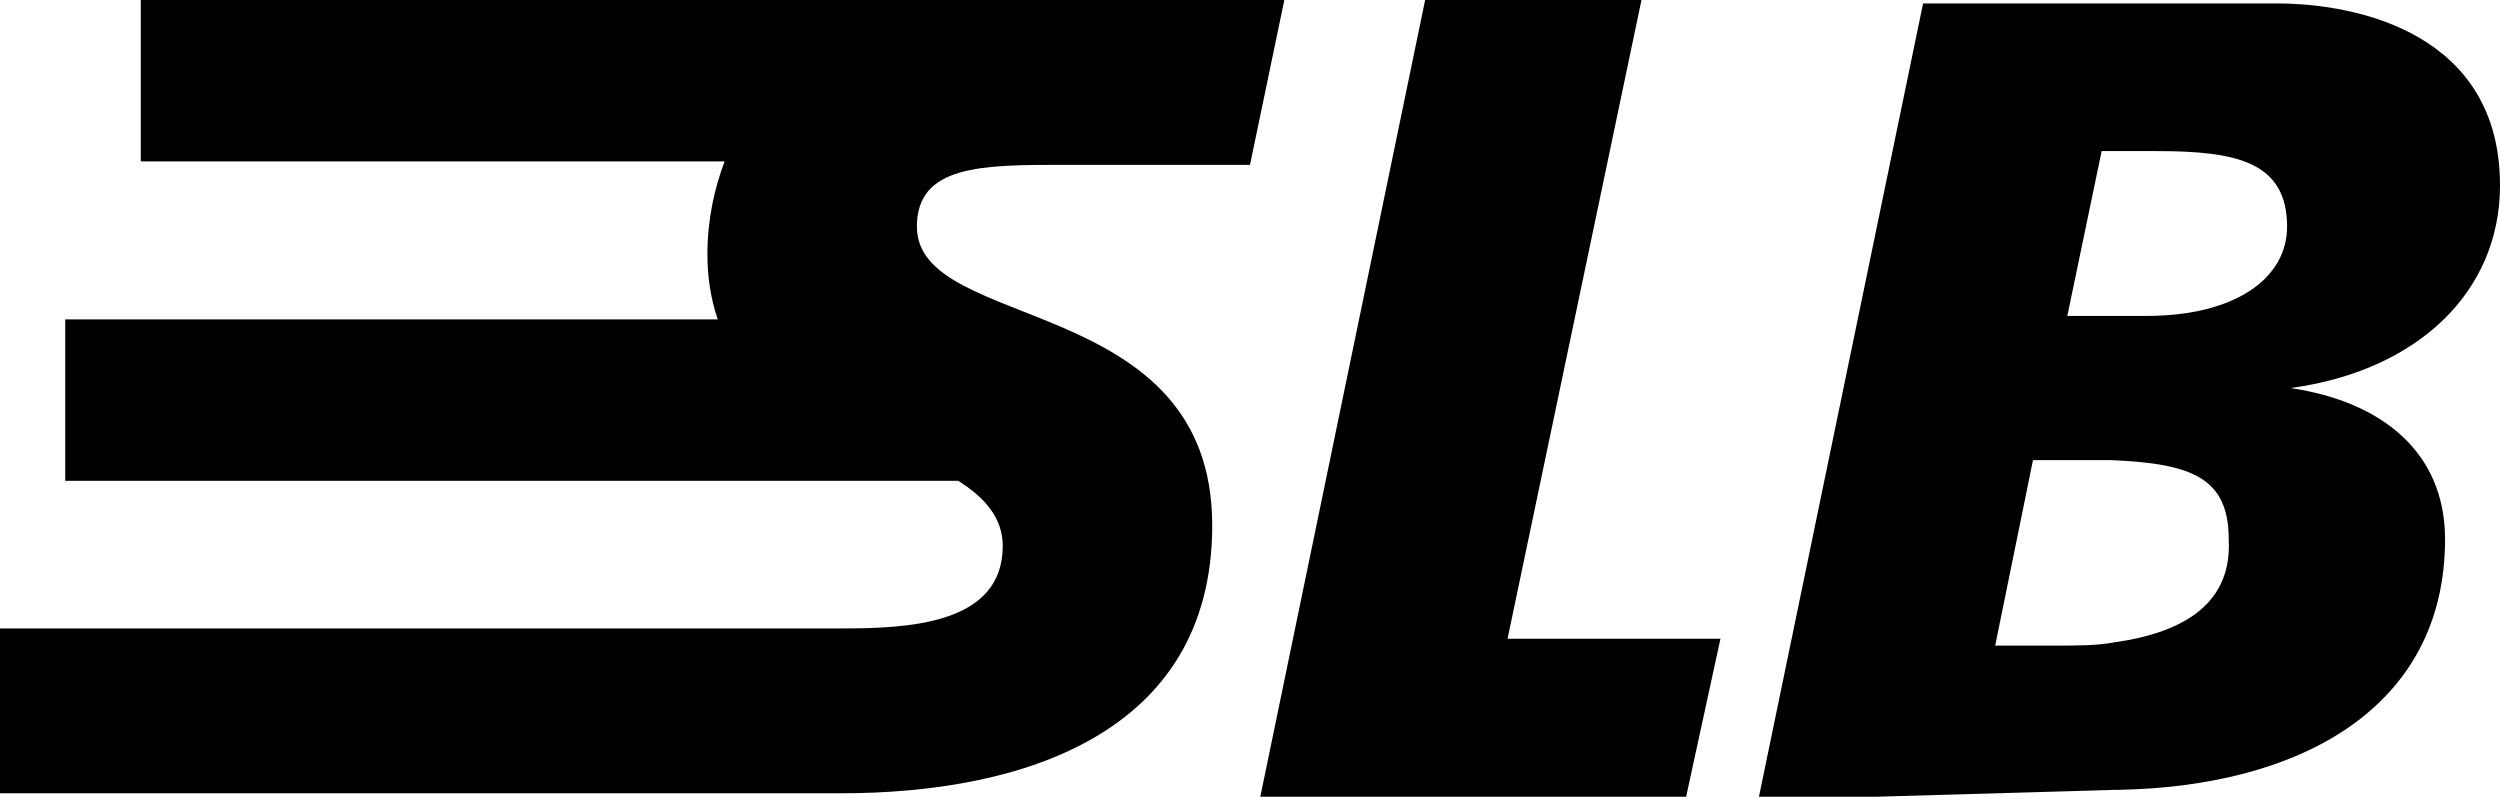
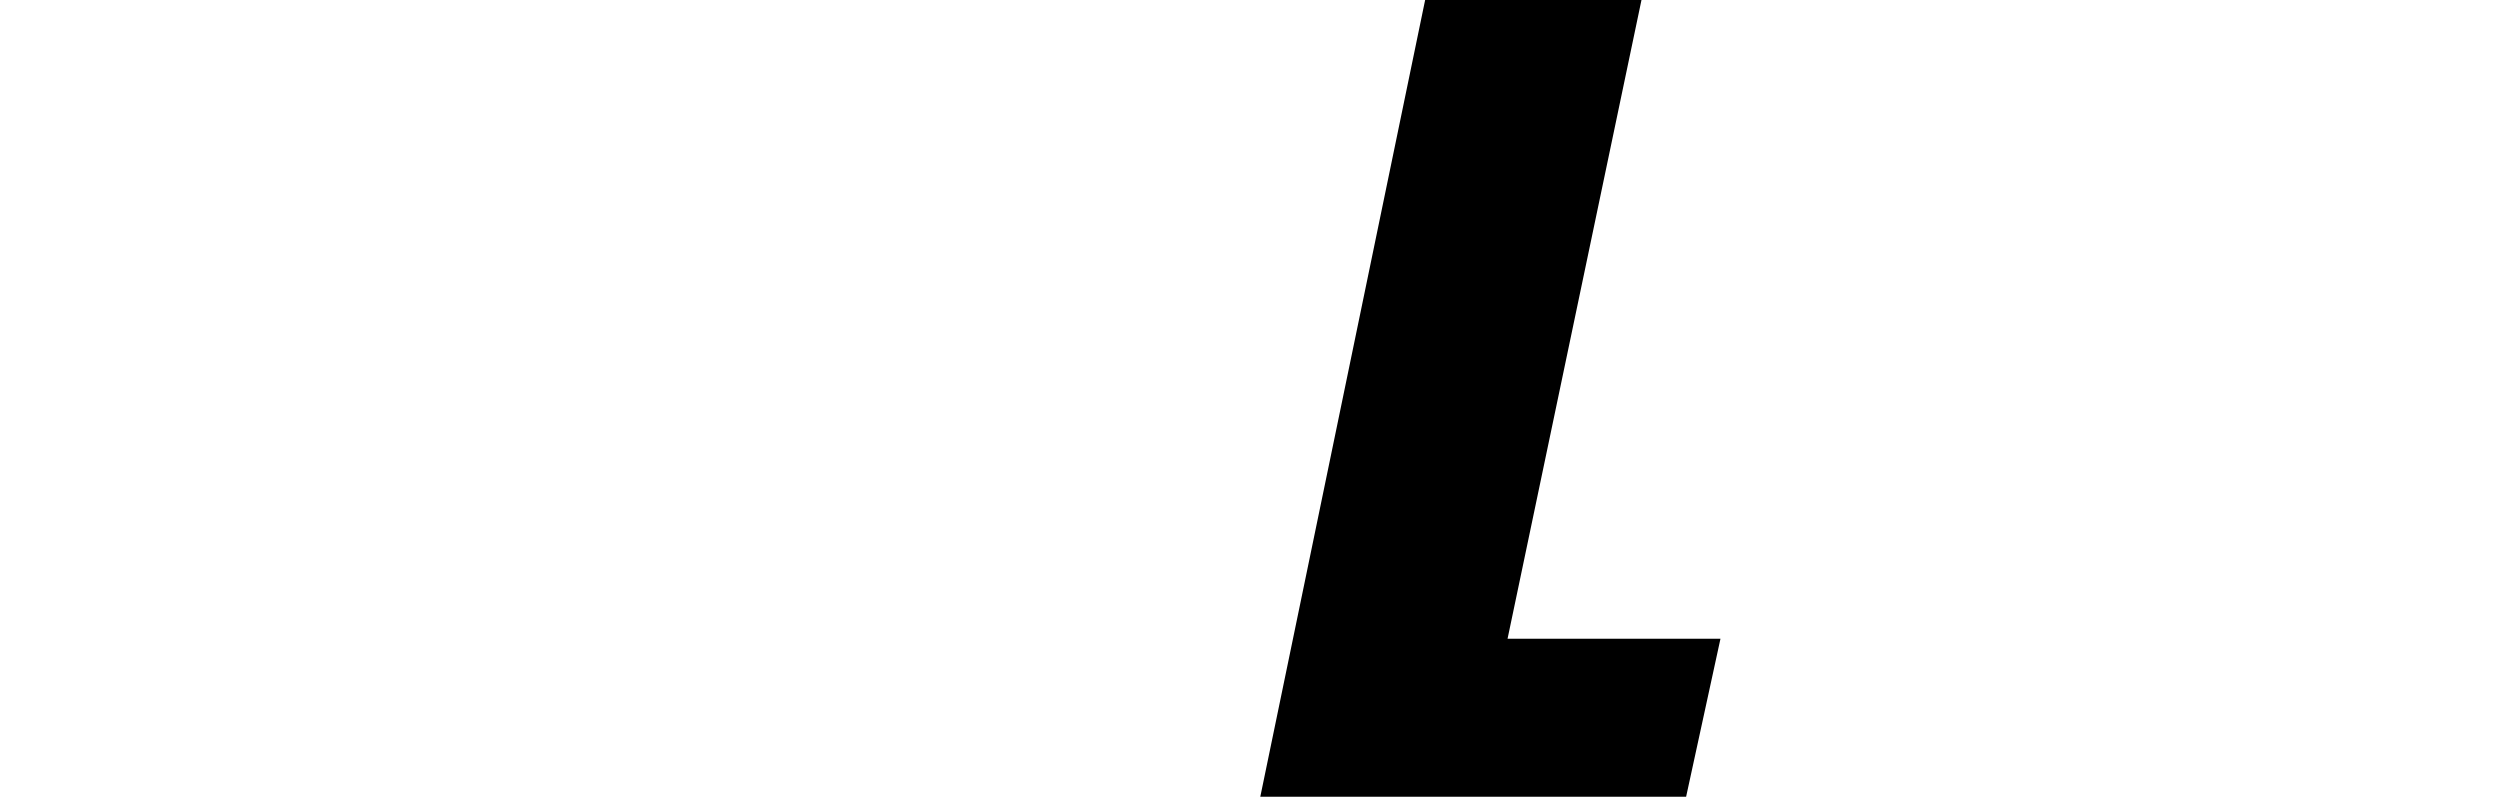
<svg xmlns="http://www.w3.org/2000/svg" version="1.1" id="Ebene_1_xA0_Bild_1_" x="0px" y="0px" viewBox="0 0 72.8 23.2" style="enable-background:new 0 0 72.8 23.2;" xml:space="preserve">
  <style type="text/css">
	.st0{fill-rule:evenodd;clip-rule:evenodd;}
</style>
  <g>
-     <path class="st0" d="M31,4.8c2.2,0,4,0,5.4,0l1-4.8c-1.7,0-4.1,0-6.9,0c-0.1,0-0.2,0-0.2,0v0h0H4.1v4.7h17   c-0.3,0.8-0.5,1.7-0.5,2.7c0,0.7,0.1,1.3,0.3,1.9h-19v0v4.7h26c0.8,0.5,1.3,1.1,1.3,1.9c0,2.3-2.8,2.4-4.7,2.4l-6,0H0v4.8h18.5h0h6   c5.2,0,10.8-1.7,10.8-7.8c0-6.8-8.6-5.6-8.6-8.7C26.7,4.8,28.6,4.8,31,4.8z" />
-     <path class="st0" d="M66.7,11.3L66.7,11.3c3.7-0.5,6.1-2.8,6.1-5.9c0-4.4-4.1-5.3-6.5-5.3h-4.7H56l-4.8,23.2L61.6,23h0.1   c5.3-0.1,9.5-2.4,9.5-7.3C71.2,13.2,69.4,11.7,66.7,11.3z M61.6,18.7c-0.5,0.1-1.1,0.1-1.8,0.1h-1.7l1.1-5.4h1.5c0.3,0,0.6,0,0.8,0   c2.3,0.1,3.4,0.5,3.4,2.3C65,17.5,63.7,18.4,61.6,18.7z M62.5,9.2h-0.9h-1.4l1-4.8h0.4h1.2c2.3,0,3.8,0.3,3.8,2.2   C66.6,8.1,65.1,9.2,62.5,9.2z" />
    <polygon class="st0" points="47.8,0 41.5,0 36.7,23.2 49.1,23.2 50.1,18.6 43.9,18.6  " />
  </g>
</svg>